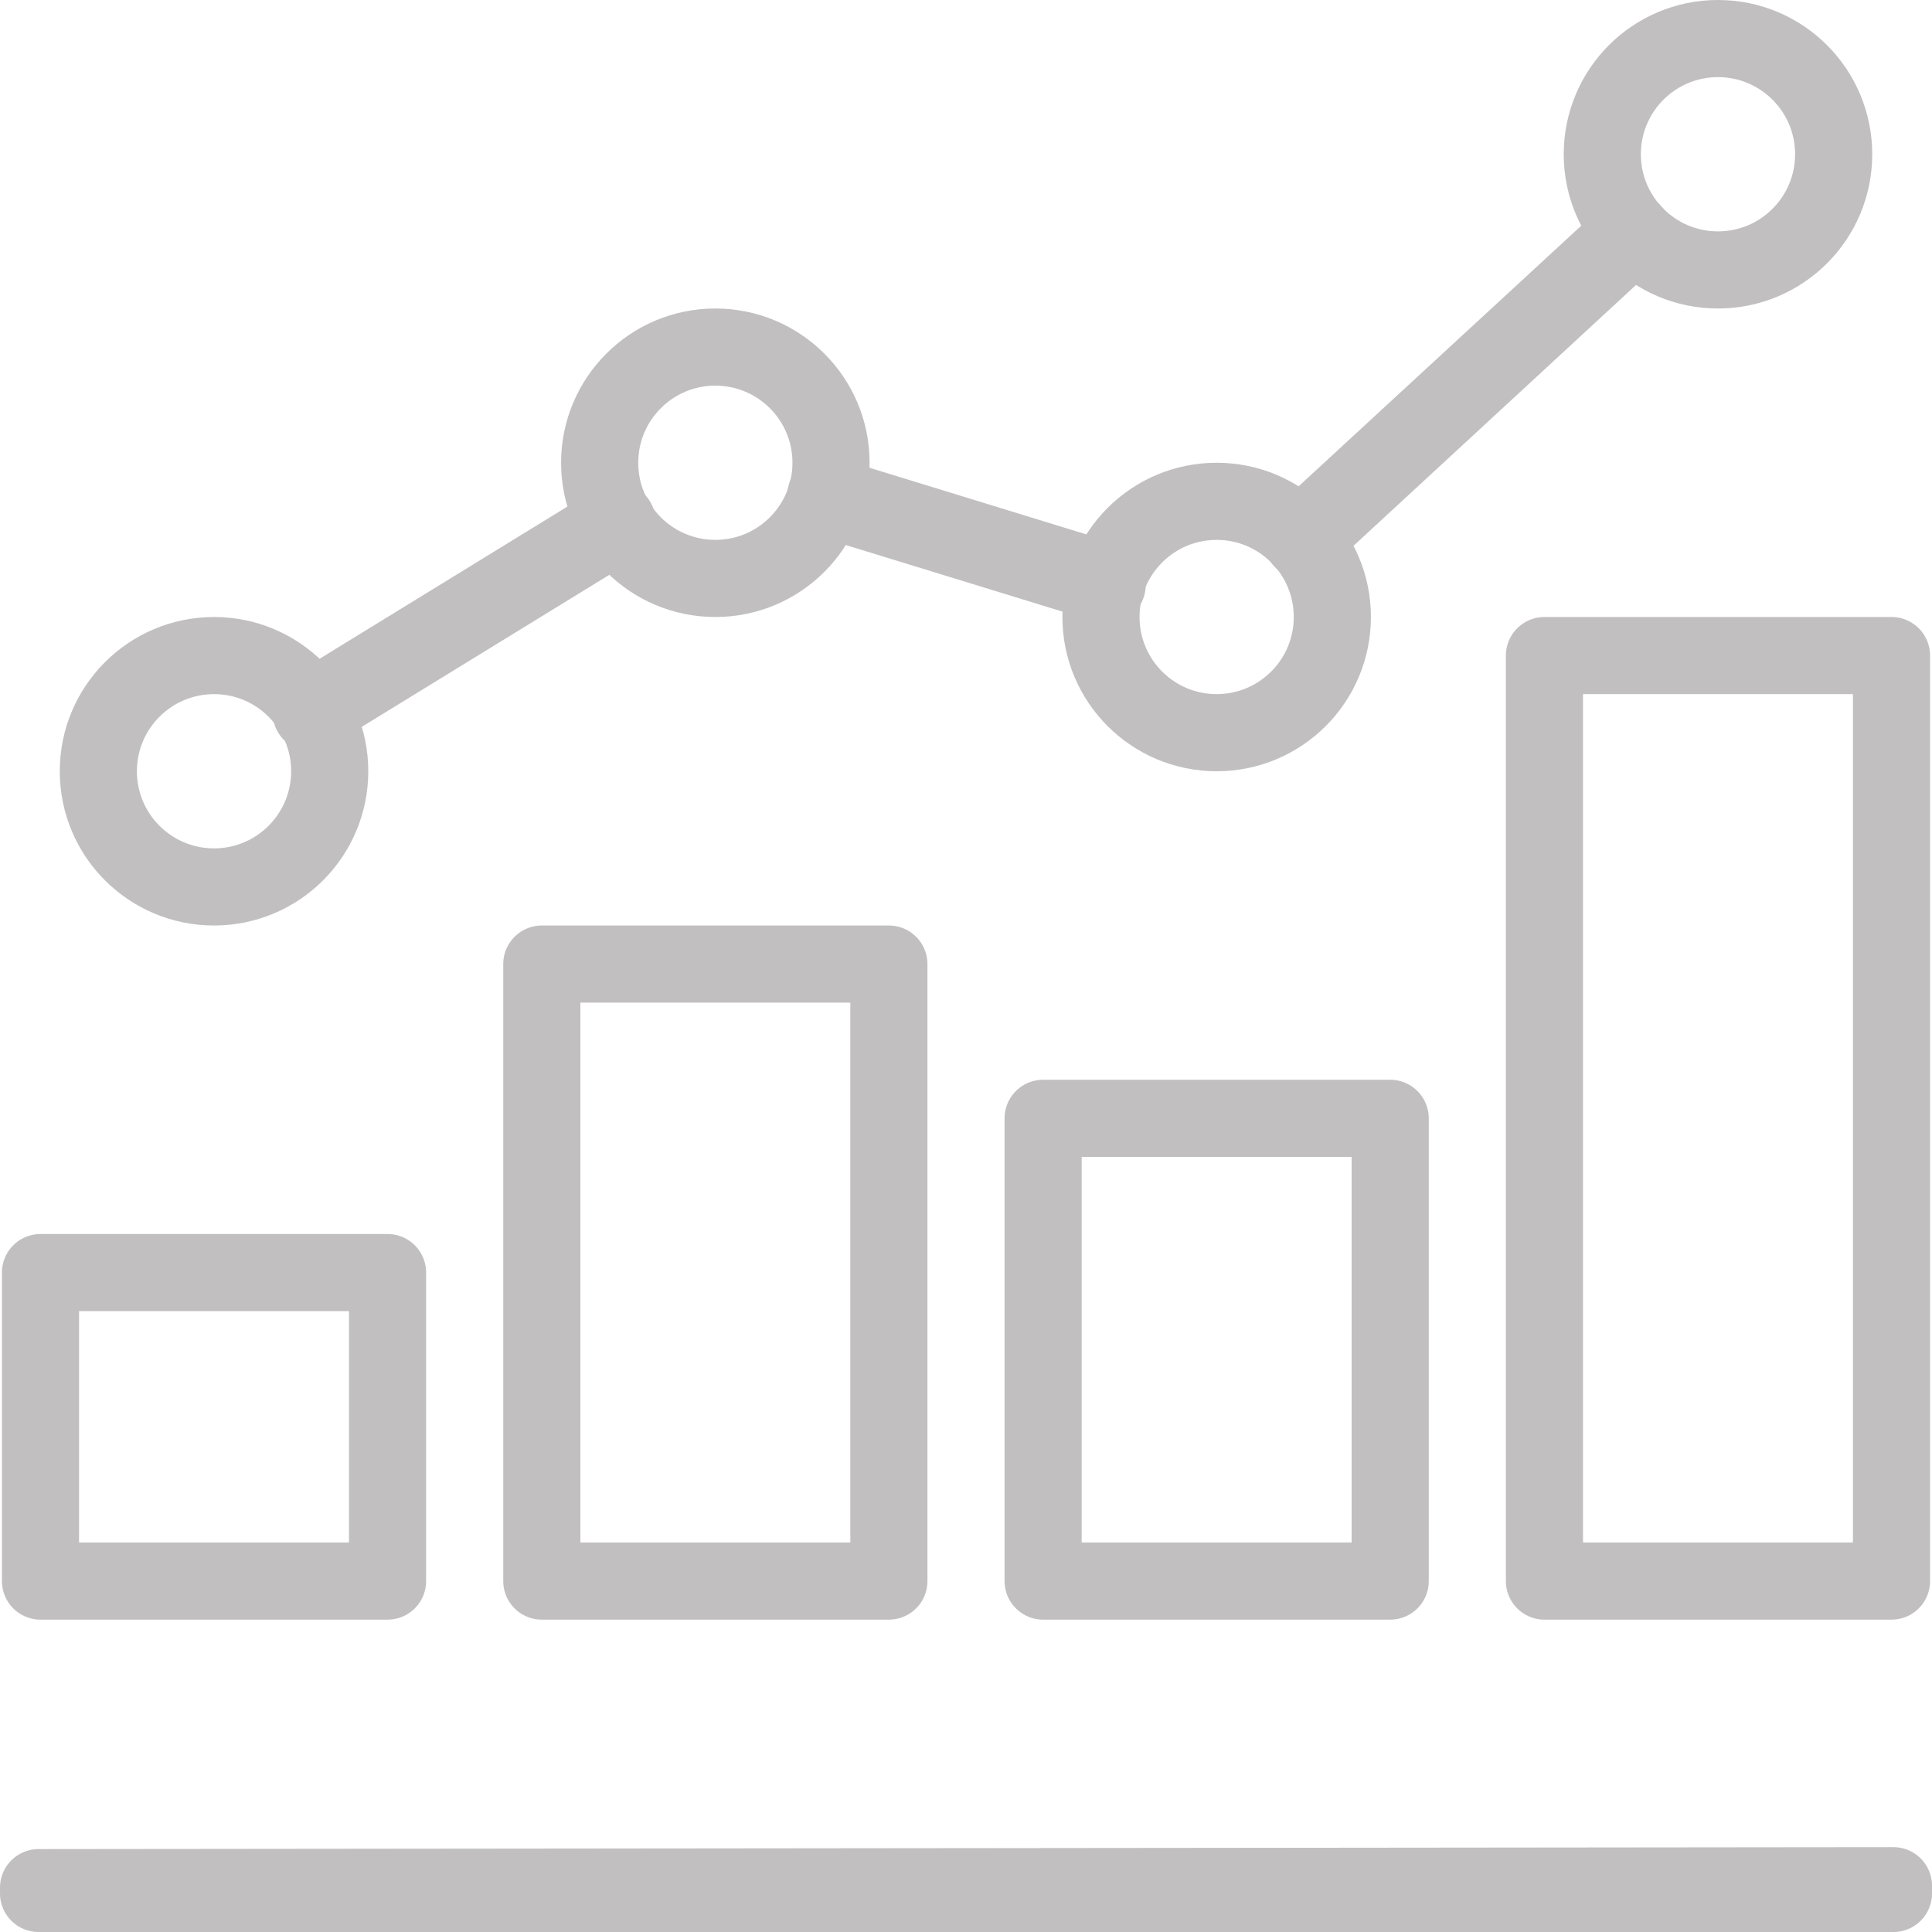
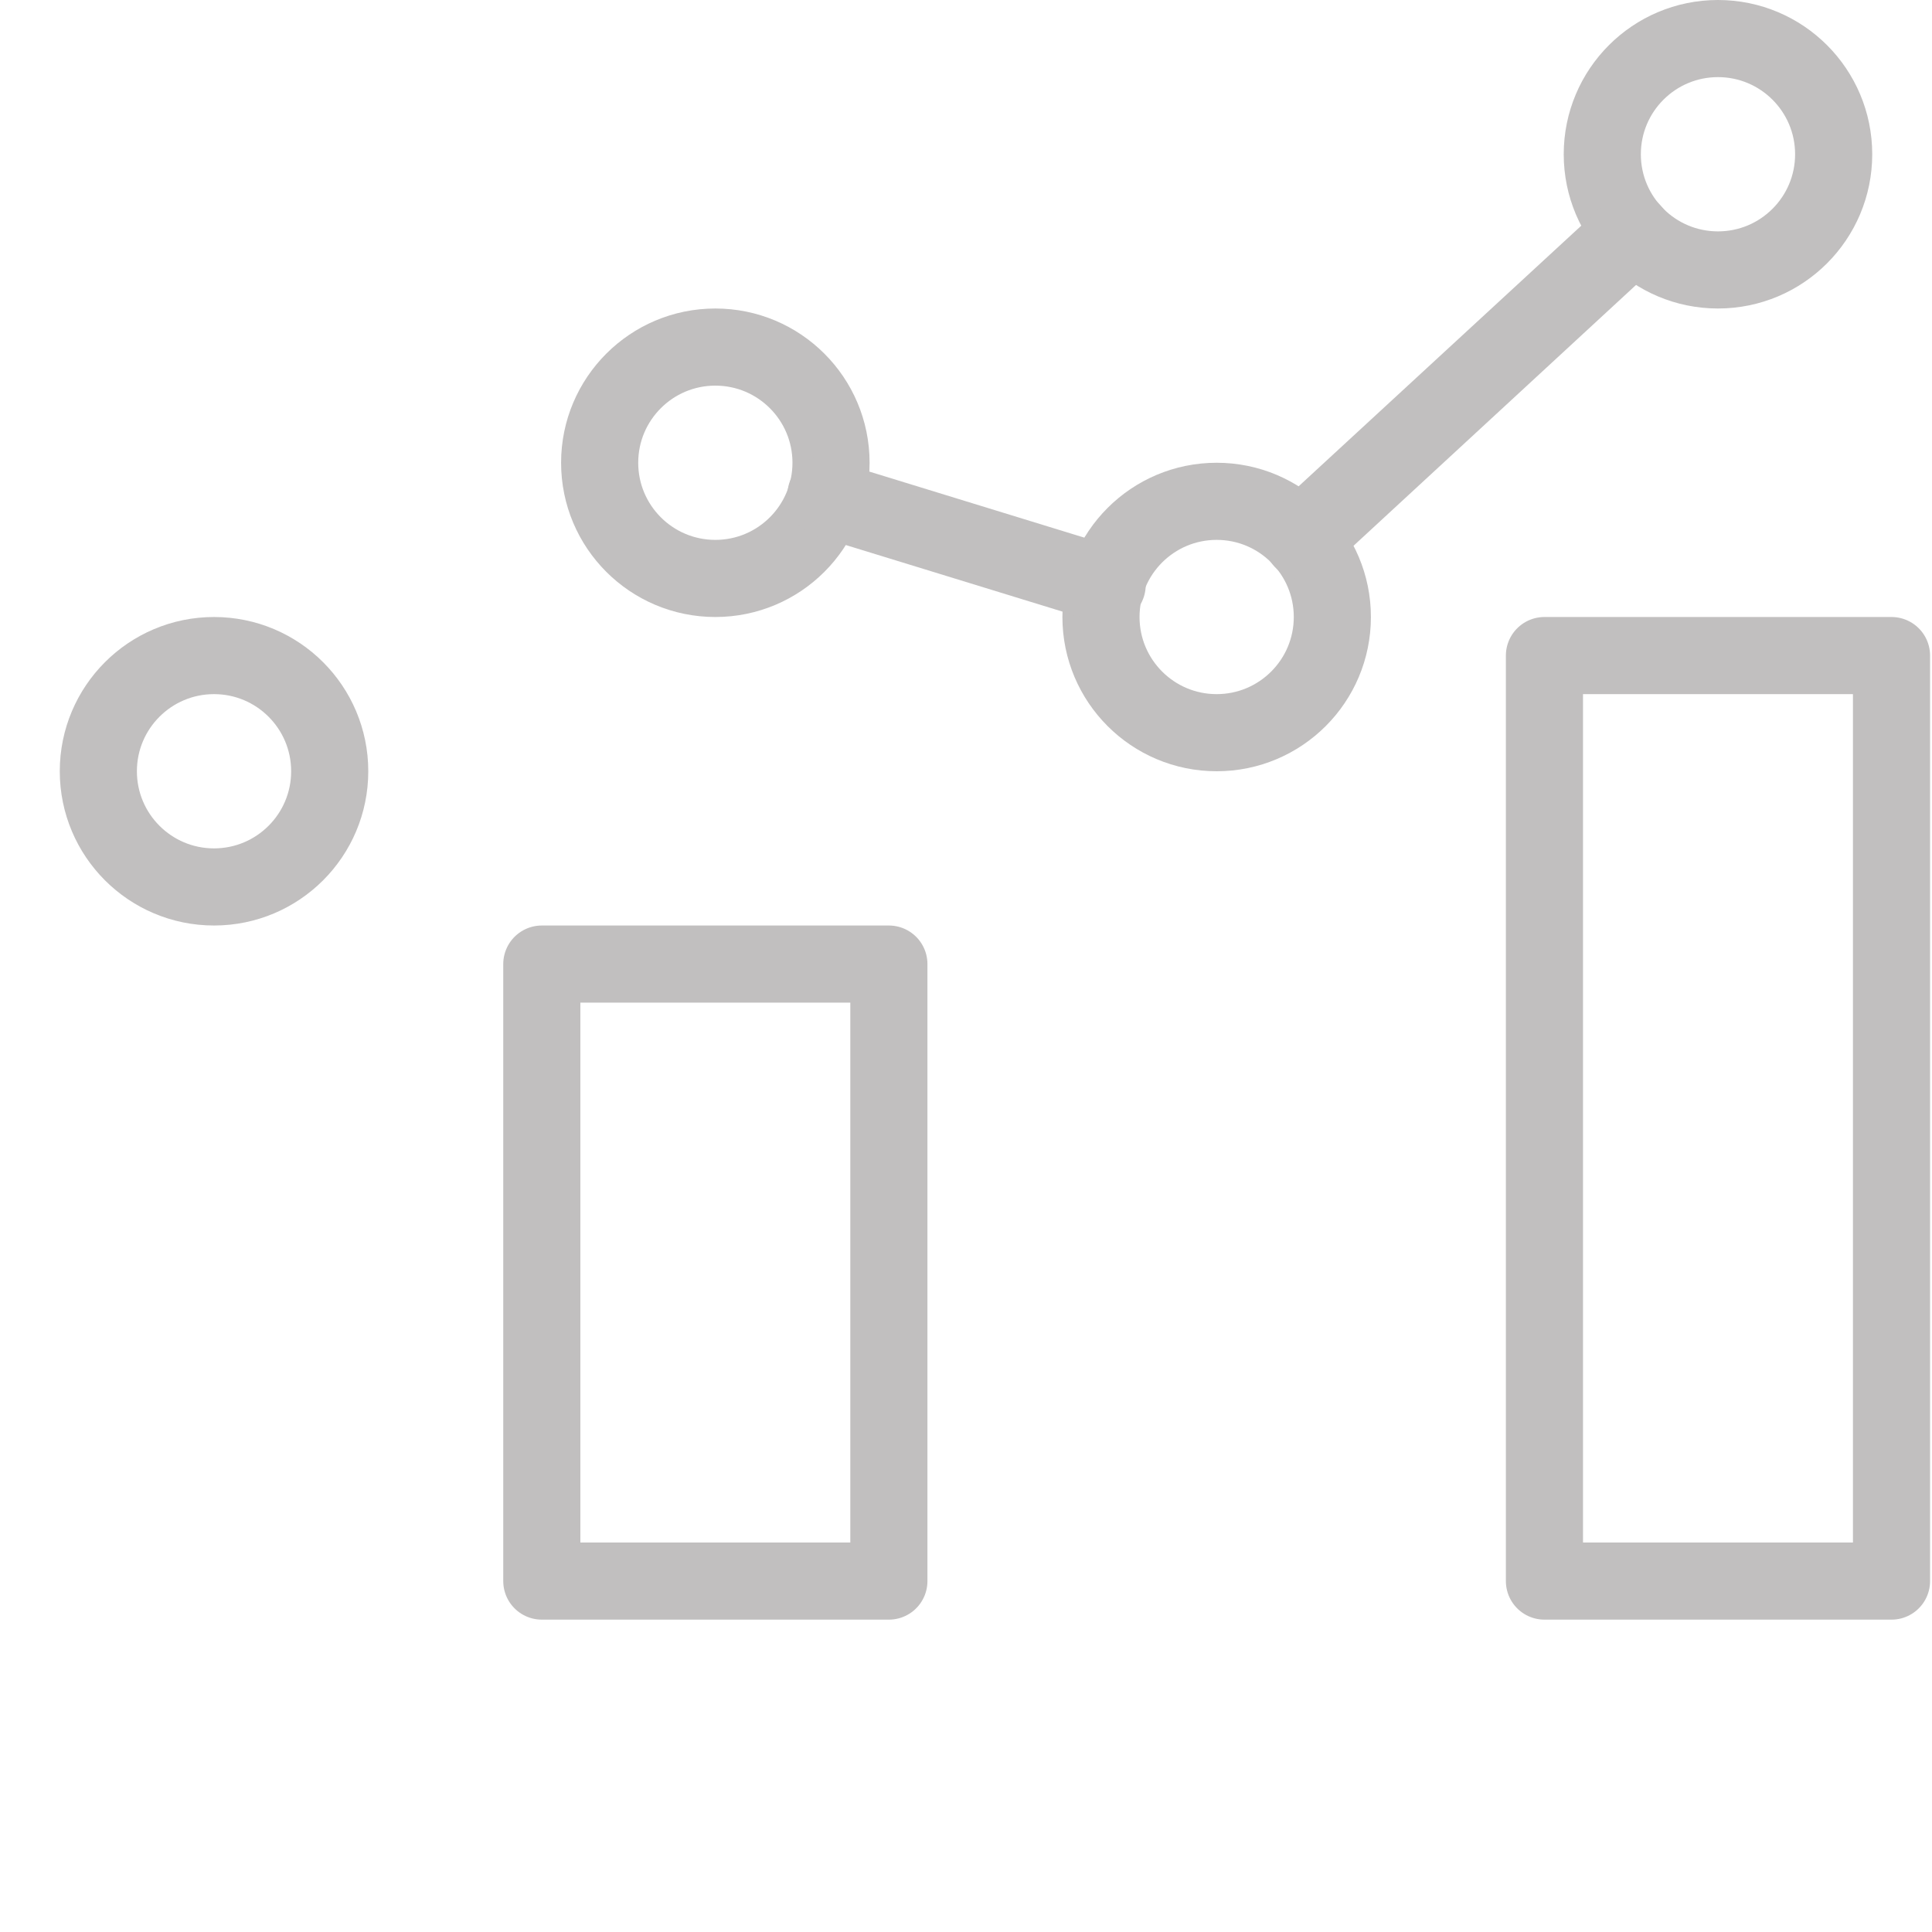
<svg xmlns="http://www.w3.org/2000/svg" width="50.1" height="50.1" viewBox="0 0 50.1 50.1">
  <defs>
    <style>.cls-1{fill:none;stroke:#c1bfbf;stroke-linecap:round;stroke-linejoin:round;stroke-width:2px;}</style>
  </defs>
  <g id="Layer_2" data-name="Layer 2">
    <g id="Layer_4" data-name="Layer 4">
-       <polygon class="cls-1" points="1 49.1 1 48.95 49.1 48.9 49.1 49.1 1 49.1" />
-       <rect class="cls-1" x="1.05" y="33" width="9" height="8" />
      <rect class="cls-1" x="14.05" y="25" width="9" height="16" />
-       <rect class="cls-1" x="27.05" y="29" width="9" height="12" />
      <rect class="cls-1" x="40.05" y="17" width="9" height="24" />
      <circle class="cls-1" cx="5.55" cy="20" r="3" />
      <circle class="cls-1" cx="18.55" cy="12" r="3" />
      <circle class="cls-1" cx="31.55" cy="16" r="3" />
      <circle class="cls-1" cx="44.55" cy="4" r="3" />
-       <path class="cls-1" d="M8.07,18.39l0,.09L16,13.61,16,13.52Z" />
-       <path class="cls-1" d="M21.42,12.83l0,.1,7.29,2.24,0-.1Z" />
+       <path class="cls-1" d="M21.42,12.83l0,.1,7.29,2.24,0-.1" />
      <path class="cls-1" d="M33.72,13.93l.06.08,8.6-7.94L42.32,6Z" />
    </g>
  </g>
</svg>